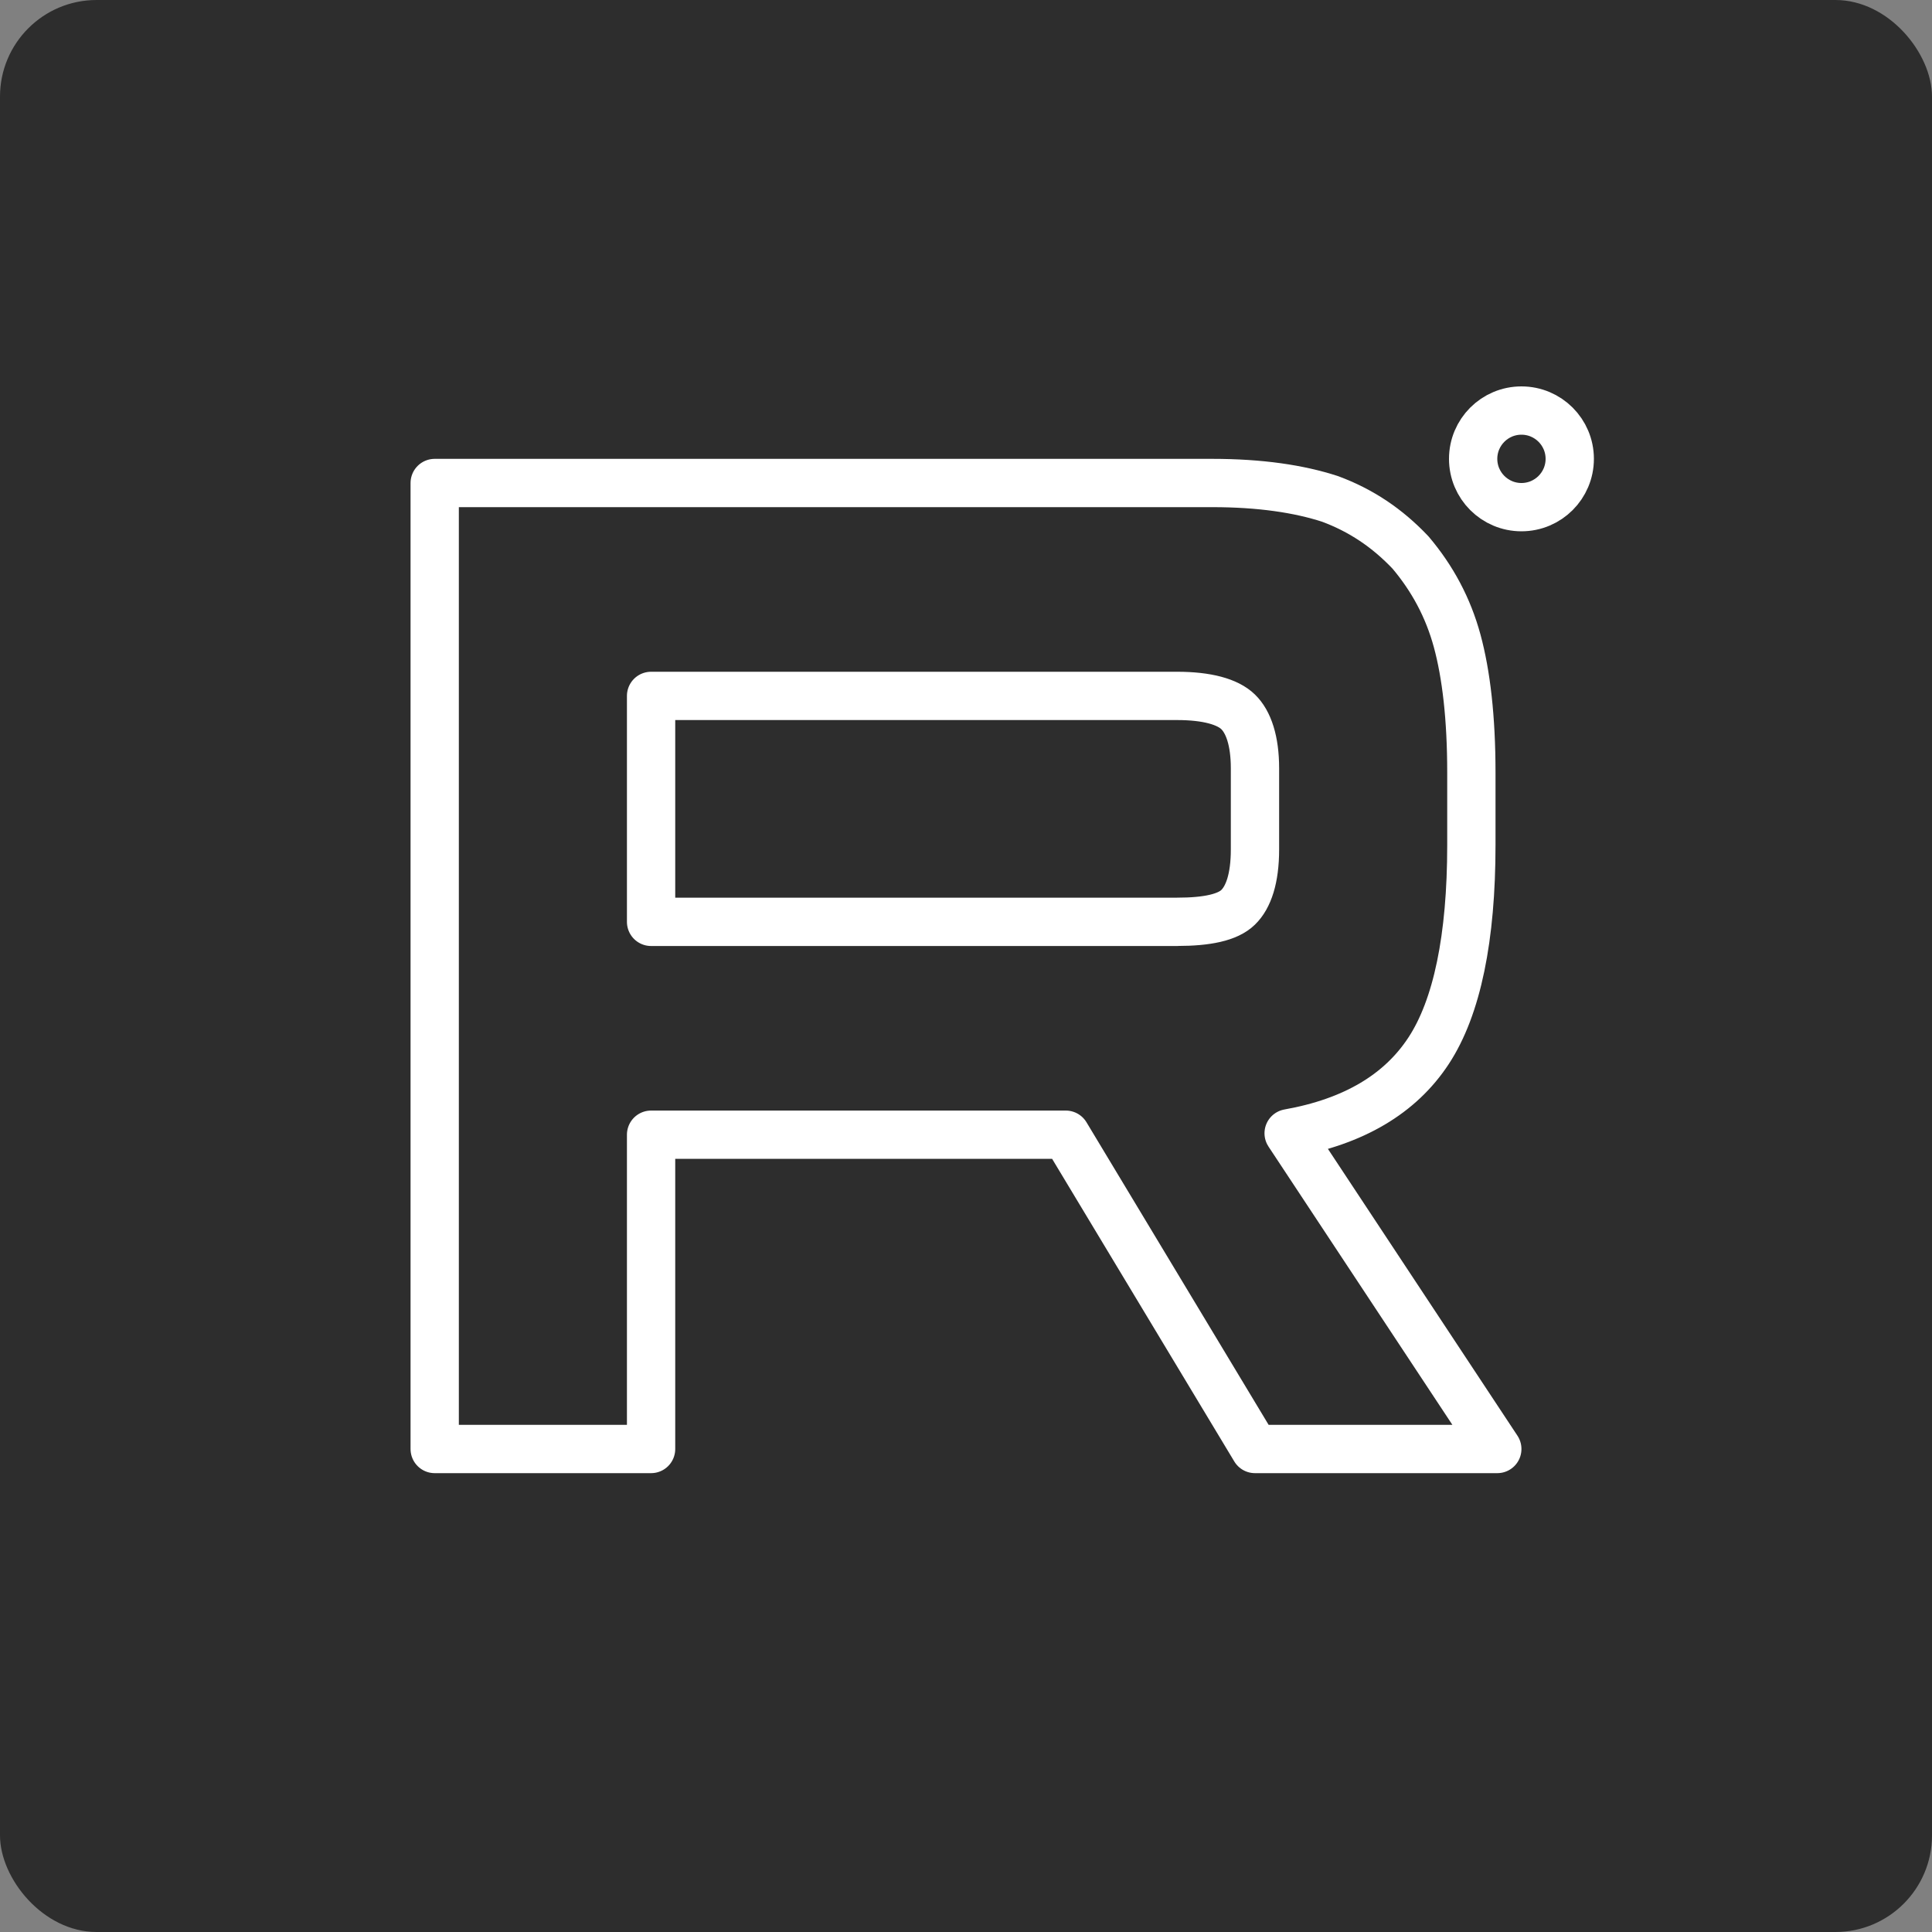
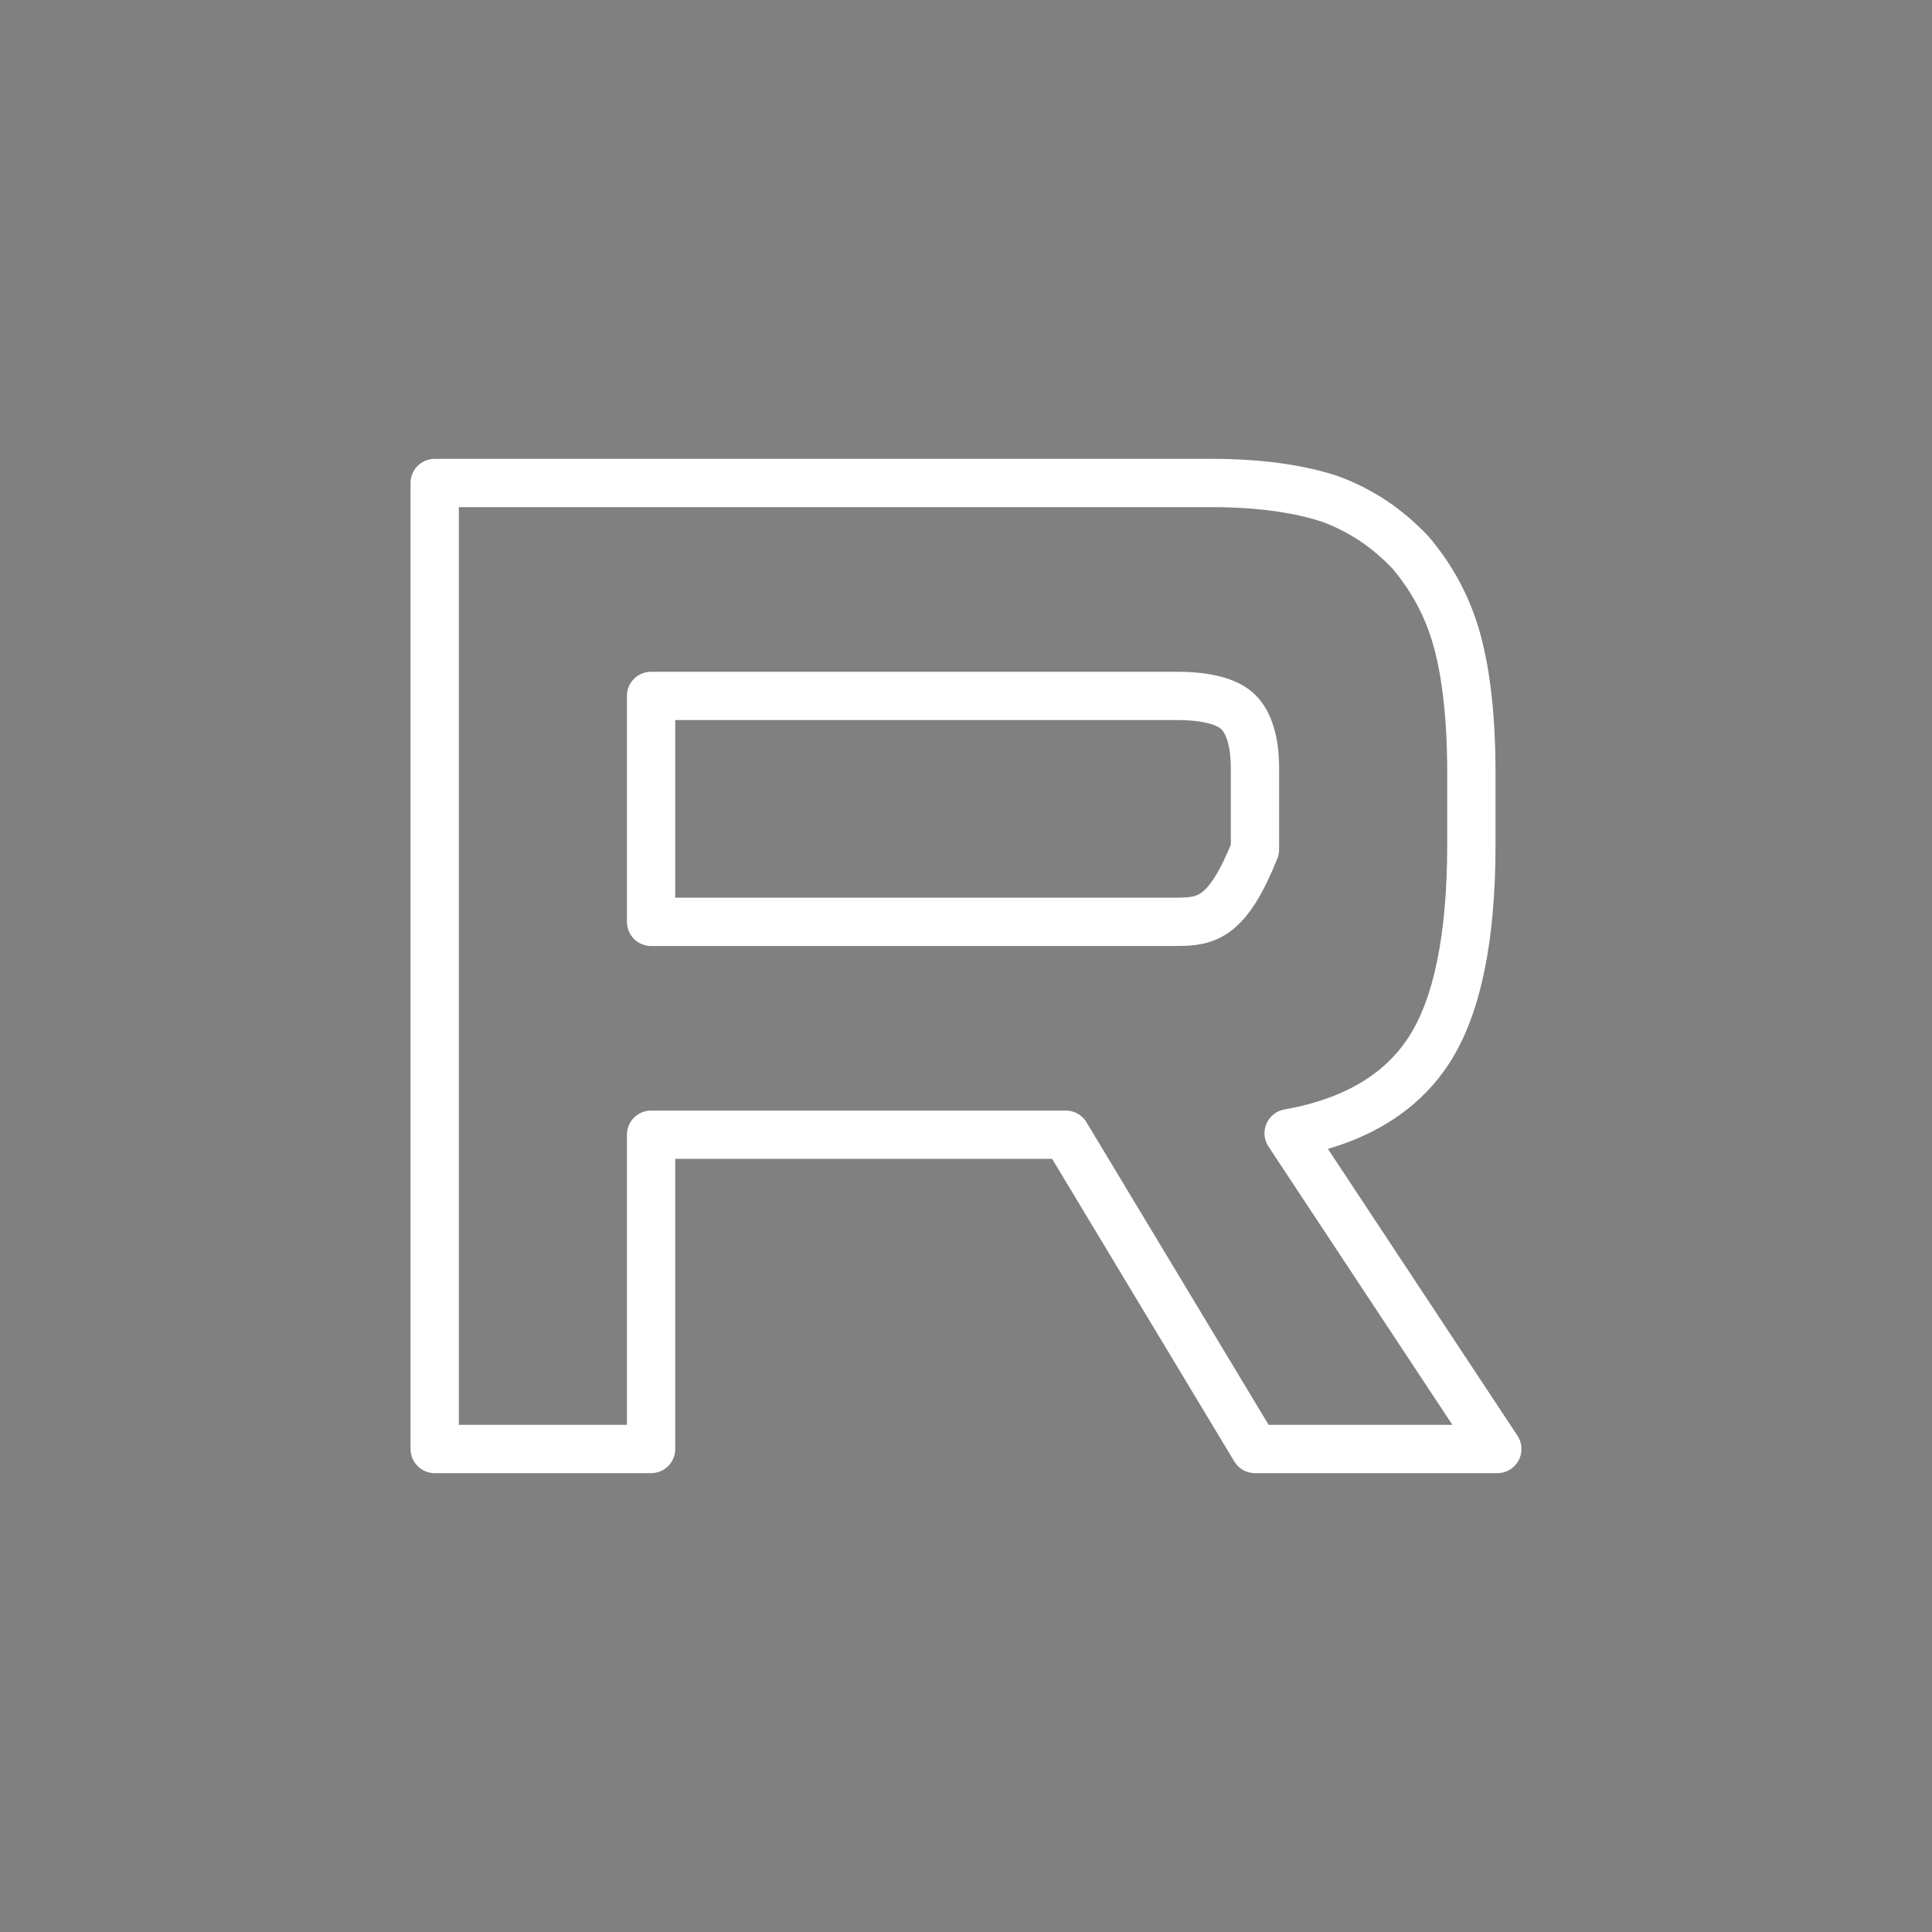
<svg xmlns="http://www.w3.org/2000/svg" width="40" height="40" viewBox="0 0 40 40" fill="none">
  <rect x="0" y="0" width="40" height="40" fill="#808080" stroke="none" />
-   <rect width="40" height="40" rx="2" fill="#2D2D2D" />
-   <path d="M25.098 10H9V30H13.48V23.493H22.066L25.983 30H31L26.68 23.463C28.022 23.224 28.988 22.654 29.578 21.754C30.168 20.855 30.463 19.415 30.463 17.496V15.997C30.463 14.858 30.356 13.958 30.169 13.268C29.981 12.579 29.659 11.979 29.203 11.439C28.72 10.93 28.183 10.57 27.539 10.33C26.895 10.12 26.09 10 25.098 10ZM24.373 19.086H13.48V14.408H24.373C24.99 14.408 25.419 14.528 25.634 14.738C25.849 14.947 25.983 15.337 25.983 15.907V17.586C25.983 18.186 25.849 18.576 25.634 18.785C25.419 18.995 24.99 19.085 24.373 19.085V19.086Z" stroke="white" stroke-linecap="round" stroke-linejoin="round" />
-   <circle cx="31.5" cy="9.5" r="1" stroke="white" />
+   <path d="M25.098 10H9V30H13.48V23.493H22.066L25.983 30H31L26.68 23.463C28.022 23.224 28.988 22.654 29.578 21.754C30.168 20.855 30.463 19.415 30.463 17.496V15.997C30.463 14.858 30.356 13.958 30.169 13.268C29.981 12.579 29.659 11.979 29.203 11.439C28.72 10.93 28.183 10.57 27.539 10.33C26.895 10.12 26.09 10 25.098 10ZM24.373 19.086H13.48V14.408H24.373C24.99 14.408 25.419 14.528 25.634 14.738C25.849 14.947 25.983 15.337 25.983 15.907V17.586C25.419 18.995 24.99 19.085 24.373 19.085V19.086Z" stroke="white" stroke-linecap="round" stroke-linejoin="round" />
</svg>